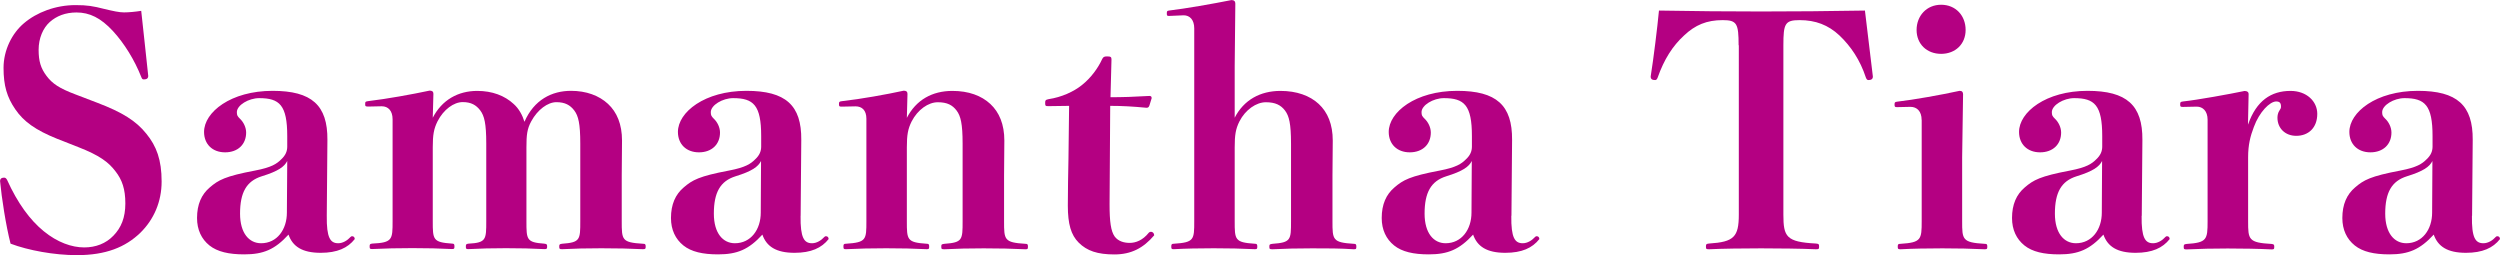
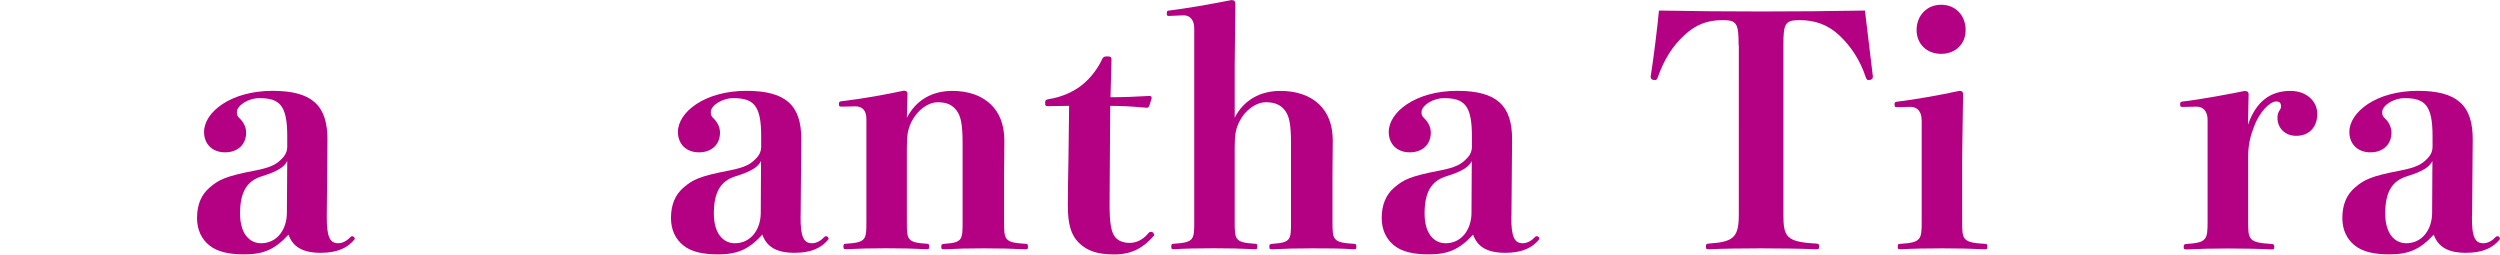
<svg xmlns="http://www.w3.org/2000/svg" id="_レイヤー_2" data-name="レイヤー 2" width="352.84" height="36" viewBox="0 0 352.84 36">
  <defs>
    <style>
      .cls-1 {
        fill: #b40082;
        stroke-width: 0px;
      }
    </style>
  </defs>
  <g id="_レイヤー_1-2" data-name="レイヤー 1">
    <g>
-       <path class="cls-1" d="M8.14,19.62c-3.15-1.26-4.81-2.48-5.98-4.19-1.17-1.71-1.66-3.33-1.66-5.85S1.71,4.68,3.38,3.28C5.17,1.75,7.83.72,10.66.72c1.67,0,2.47.14,4.05.54,1.3.31,2.11.49,2.79.49s1.62-.09,2.43-.22c.32,2.7.72,6.84.99,9.18,0,.36-.23.5-.63.5-.22,0-.27-.14-.36-.36-.94-2.38-2.38-4.72-4-6.48-1.71-1.84-3.28-2.61-5.13-2.61-1.57,0-2.83.5-3.78,1.35s-1.57,2.29-1.57,3.92.31,2.61,1.12,3.69c.81,1.08,1.8,1.75,4.09,2.61l3.06,1.17c3.55,1.35,5.49,2.57,6.93,4.37,1.44,1.76,2.16,3.69,2.16,6.75,0,2.83-1.08,5.35-3.01,7.24-2.11,2.03-4.86,3.15-8.95,3.15-3.2,0-6.84-.67-9.36-1.62-.67-2.61-1.26-6.48-1.48-8.82,0-.36.23-.5.58-.5.18,0,.31.13.41.32,1.48,3.28,3.24,5.67,5.17,7.24,1.93,1.58,3.96,2.29,5.71,2.29,1.62,0,3.06-.54,4.14-1.67,1.08-1.12,1.67-2.52,1.67-4.54s-.45-3.33-1.4-4.54c-.99-1.31-2.29-2.25-5.17-3.38l-2.97-1.17Z" />
      <path class="cls-1" d="M46.12,30.46c-.04,3.11.5,3.87,1.62,3.87.67,0,1.3-.41,1.75-.9.09-.09.14-.09.22-.09.18,0,.36.13.36.4-.99,1.26-2.47,1.94-4.81,1.94-2.61,0-3.96-.9-4.54-2.57-1.93,2.11-3.55,2.79-6.25,2.79-2.16,0-3.78-.36-4.91-1.26-1.12-.9-1.75-2.21-1.75-3.87,0-1.93.63-3.33,1.8-4.32,1.21-1.04,2.16-1.58,6.39-2.38,2.34-.45,3.06-.95,3.69-1.58.63-.58.85-1.17.85-1.8v-1.49c0-4.36-1.08-5.35-3.96-5.35-1.48,0-3.15.99-3.15,1.98,0,.45.09.58.41.9.54.5.9,1.26.9,1.98,0,1.67-1.17,2.79-2.97,2.79s-2.97-1.17-2.97-2.88c0-2.79,3.78-5.8,9.67-5.8,5.53,0,7.78,2.03,7.74,6.93l-.09,10.71ZM40.54,22.72c-.41.81-1.26,1.44-3.6,2.16-2.16.68-3.06,2.29-3.06,5.27,0,2.79,1.3,4.18,2.97,4.18,2.25,0,3.64-1.93,3.64-4.32l.05-7.29Z" />
-       <path class="cls-1" d="M61.06,16.65c1.31-2.56,3.6-3.82,6.3-3.82,2.11,0,3.87.67,5.13,1.84.76.67,1.26,1.62,1.53,2.52,1.35-3.11,3.87-4.37,6.57-4.37,2.16,0,3.96.67,5.22,1.84,1.26,1.17,1.98,2.88,1.98,5.17,0,1.75-.04,3.91-.04,4.99v6.39c0,2.65,0,3.01,2.97,3.19.36,0,.41.09.41.41s-.05.36-.41.36c-1.84-.09-3.64-.13-5.85-.13s-3.65.04-5.53.13c-.36,0-.41-.04-.41-.36s.04-.36.41-.41c2.56-.18,2.56-.58,2.56-3.19v-10.94c0-2.83-.27-3.91-.85-4.68-.58-.76-1.31-1.17-2.52-1.17s-2.65,1.04-3.55,2.7c-.59,1.08-.68,1.93-.68,3.69v10.39c0,2.61,0,3.01,2.52,3.19.36.05.4.09.4.41s-.04.36-.4.36c-1.84-.09-3.24-.13-5.4-.13s-3.42.04-5.31.13c-.32,0-.36-.04-.36-.36s.04-.36.36-.41c2.52-.13,2.52-.58,2.52-3.19v-10.94c0-2.83-.27-3.91-.85-4.68-.58-.76-1.3-1.17-2.47-1.17-1.26,0-2.7,1.04-3.55,2.7-.54,1.08-.68,1.93-.68,3.69v10.39c0,2.61,0,3.01,2.7,3.19.32,0,.36.09.36.41s-.04.36-.36.36c-1.8-.09-3.51-.13-5.58-.13s-3.78.04-5.67.13c-.31,0-.36-.04-.36-.36s.04-.36.36-.41c2.88-.13,2.88-.58,2.88-3.19v-14.35c0-1.22-.63-1.84-1.53-1.84l-1.89.04c-.41,0-.45-.04-.45-.36s.05-.36.45-.41c2.61-.31,6.16-.95,8.64-1.48.36,0,.54.13.54.45l-.09,3.38Z" />
      <path class="cls-1" d="M112.99,30.46c-.04,3.11.5,3.87,1.62,3.87.67,0,1.3-.41,1.75-.9.09-.09.13-.09.23-.09.18,0,.36.13.36.4-.99,1.26-2.48,1.94-4.81,1.94-2.61,0-3.96-.9-4.54-2.57-1.93,2.11-3.55,2.79-6.25,2.79-2.16,0-3.78-.36-4.9-1.26-1.12-.9-1.75-2.21-1.75-3.87,0-1.93.63-3.33,1.8-4.32,1.21-1.04,2.16-1.58,6.39-2.38,2.34-.45,3.06-.95,3.69-1.58.63-.58.85-1.17.85-1.8v-1.49c0-4.36-1.08-5.35-3.96-5.35-1.48,0-3.15.99-3.15,1.98,0,.45.09.58.4.9.54.5.9,1.26.9,1.98,0,1.67-1.17,2.79-2.97,2.79s-2.97-1.17-2.97-2.88c0-2.79,3.78-5.8,9.67-5.8,5.54,0,7.79,2.03,7.74,6.93l-.09,10.71ZM107.41,22.72c-.41.81-1.26,1.44-3.6,2.16-2.16.68-3.06,2.29-3.06,5.27,0,2.79,1.3,4.18,2.97,4.18,2.25,0,3.65-1.93,3.65-4.32l.04-7.29Z" />
      <path class="cls-1" d="M127.98,16.65c1.31-2.56,3.6-3.82,6.44-3.82,2.29,0,4.09.67,5.35,1.84,1.26,1.17,1.98,2.88,1.98,5.17,0,1.75-.04,3.91-.04,4.99v6.39c0,2.61,0,3.01,3.01,3.19.32,0,.36.09.36.41s-.04.36-.36.36c-1.89-.09-3.73-.13-5.89-.13s-3.69.04-5.53.13c-.41,0-.45-.04-.45-.36s.04-.36.45-.41c2.56-.18,2.56-.58,2.56-3.19v-10.94c0-2.83-.27-3.91-.85-4.68-.58-.76-1.31-1.17-2.65-1.17s-2.83,1.04-3.69,2.7c-.54,1.08-.68,1.93-.68,3.69v10.39c0,2.61,0,3.01,2.79,3.19.31,0,.36.09.36.41s-.04.36-.36.36c-1.8-.09-3.6-.13-5.71-.13s-3.78.04-5.67.13c-.31,0-.36-.04-.36-.36s.04-.41.36-.41c2.88-.18,2.88-.58,2.88-3.19v-14.45c0-1.21-.63-1.75-1.53-1.75l-1.94.04c-.36,0-.4-.04-.4-.36s.04-.36.4-.41c2.75-.31,6.3-.95,8.73-1.48.36,0,.54.13.54.45l-.09,3.38Z" />
      <path class="cls-1" d="M147.96,14.98c-.4,0-.45-.04-.45-.45,0-.36.05-.45.5-.54,1.8-.27,3.51-1.04,4.68-1.98,1.31-1.04,2.29-2.43,2.83-3.6.18-.36.27-.45.72-.45.54,0,.63.09.63.45l-.14,5.31c1.67,0,3.33-.05,5.49-.18.23,0,.32.09.32.32l-.32,1.04c-.09.22-.18.31-.4.31-1.89-.18-3.42-.27-5.13-.27l-.09,13.9c0,2.43.18,3.78.72,4.54.5.67,1.31.9,2.12.9.85,0,1.84-.36,2.7-1.44.09-.09.18-.13.31-.13.23,0,.45.22.45.5-1.53,1.8-3.24,2.7-5.62,2.7s-3.87-.5-5.04-1.67c-1.08-1.08-1.53-2.61-1.53-5.22,0-2.25.05-4.41.09-6.66l.09-7.42-2.92.04Z" />
      <path class="cls-1" d="M174.24,16.65c1.3-2.56,3.64-3.82,6.48-3.82,2.29,0,4.14.67,5.4,1.84,1.26,1.17,1.98,2.88,1.98,5.17,0,1.75-.04,3.91-.04,4.99v6.39c0,2.61,0,3.01,3.01,3.19.31,0,.36.09.36.41s-.04.36-.36.36c-1.89-.13-3.73-.13-5.89-.13s-3.74.04-5.58.13c-.4,0-.45-.04-.45-.36s.05-.36.45-.41c2.61-.18,2.61-.58,2.61-3.19v-10.94c0-2.83-.27-3.91-.85-4.68-.58-.76-1.35-1.17-2.7-1.17s-2.88,1.04-3.73,2.7c-.54,1.08-.67,1.93-.67,3.69v10.39c0,2.61,0,3.01,2.83,3.19.31,0,.36.09.36.41s-.05.36-.36.36c-1.8-.09-3.73-.13-5.8-.13s-3.96.04-5.62.13c-.31,0-.36-.04-.36-.36s.05-.41.36-.41c2.88-.18,2.88-.58,2.88-3.19V4c0-1.21-.63-1.84-1.49-1.84l-2.07.09c-.27,0-.31-.04-.31-.36s.04-.36.31-.4c2.29-.27,6.17-.95,8.82-1.48.36,0,.54.18.54.49l-.09,8.87v7.29Z" />
      <path class="cls-1" d="M213.3,30.46c-.04,3.11.5,3.87,1.62,3.87.67,0,1.3-.41,1.75-.9.09-.09.13-.09.23-.09.18,0,.36.13.36.4-.99,1.26-2.47,1.94-4.81,1.94-2.61,0-3.96-.9-4.54-2.57-1.94,2.11-3.56,2.79-6.25,2.79-2.16,0-3.78-.36-4.9-1.26-1.12-.9-1.75-2.21-1.75-3.87,0-1.93.63-3.33,1.8-4.32,1.21-1.04,2.16-1.58,6.39-2.38,2.34-.45,3.06-.95,3.69-1.58.63-.58.85-1.17.85-1.8v-1.49c0-4.36-1.08-5.35-3.96-5.35-1.48,0-3.15.99-3.15,1.98,0,.45.09.58.41.9.54.5.9,1.26.9,1.98,0,1.67-1.17,2.79-2.97,2.79s-2.97-1.17-2.97-2.88c0-2.79,3.78-5.8,9.67-5.8,5.53,0,7.78,2.03,7.74,6.93l-.09,10.71ZM207.72,22.72c-.4.81-1.26,1.44-3.6,2.16-2.16.68-3.06,2.29-3.06,5.27,0,2.79,1.3,4.18,2.97,4.18,2.25,0,3.65-1.93,3.65-4.32l.04-7.29Z" />
      <path class="cls-1" d="M245.38,6.39c0-3.06-.23-3.55-2.25-3.55-2.25,0-3.87.68-5.44,2.16-1.62,1.48-2.83,3.38-3.73,5.94-.09.23-.18.36-.36.36-.41,0-.63-.13-.63-.5.41-2.56.95-6.97,1.17-9.31,5,.09,9.81.13,14.4.13s9.63-.04,14.67-.13c.27,2.34.81,6.75,1.12,9.31,0,.36-.23.5-.63.5-.18,0-.27-.13-.36-.36-.81-2.47-2.12-4.41-3.73-5.94-1.58-1.48-3.38-2.16-5.62-2.16-2.07,0-2.29.5-2.29,3.55v23.89c0,3.15.41,3.87,4.59,4.09.41.04.45.09.45.45,0,.31-.04.36-.45.36-1.89-.09-5.4-.13-7.74-.13s-5.62.04-7.33.13c-.4,0-.45-.04-.45-.36,0-.36.05-.41.45-.45,3.51-.22,4.19-.94,4.19-4.09V6.39Z" />
      <path class="cls-1" d="M271.21,16.92c0-1.22-.67-1.84-1.57-1.84l-1.89.04c-.31,0-.36-.04-.36-.36s.04-.36.36-.41c2.34-.27,6.16-.95,8.82-1.53.36,0,.49.18.49.49l-.13,8.91v9c0,2.56,0,3.01,3.15,3.19.36,0,.4.09.4.41s-.04.36-.4.36c-1.85-.09-3.87-.13-5.94-.13s-4.27.04-5.89.13c-.36,0-.41-.04-.41-.36s.04-.41.41-.41c2.92-.18,2.97-.63,2.97-3.19v-14.31ZM277.42,4.23c0,1.98-1.44,3.37-3.46,3.37s-3.46-1.39-3.46-3.37,1.4-3.56,3.46-3.56,3.46,1.53,3.46,3.56Z" />
-       <path class="cls-1" d="M302.26,30.46c-.04,3.11.5,3.87,1.62,3.87.67,0,1.31-.41,1.75-.9.09-.09.14-.09.23-.09.18,0,.36.13.36.4-.99,1.26-2.48,1.94-4.81,1.94-2.61,0-3.96-.9-4.54-2.57-1.93,2.11-3.55,2.79-6.25,2.79-2.16,0-3.78-.36-4.9-1.26-1.12-.9-1.75-2.21-1.75-3.87,0-1.93.63-3.33,1.8-4.32,1.21-1.04,2.16-1.58,6.39-2.38,2.34-.45,3.06-.95,3.69-1.58.63-.58.85-1.17.85-1.8v-1.49c0-4.36-1.08-5.35-3.96-5.35-1.48,0-3.15.99-3.15,1.98,0,.45.09.58.41.9.54.5.9,1.26.9,1.98,0,1.67-1.17,2.79-2.97,2.79s-2.97-1.17-2.97-2.88c0-2.79,3.78-5.8,9.67-5.8,5.53,0,7.78,2.03,7.74,6.93l-.09,10.71ZM296.68,22.72c-.41.81-1.26,1.44-3.6,2.16-2.16.68-3.06,2.29-3.06,5.27,0,2.79,1.3,4.18,2.97,4.18,2.25,0,3.65-1.93,3.65-4.32l.04-7.29Z" />
      <path class="cls-1" d="M317.29,17.55c1.17-3.33,3.24-4.72,5.98-4.72,2.29,0,3.78,1.48,3.78,3.24,0,1.98-1.26,3.1-2.97,3.1-1.57,0-2.65-1.08-2.65-2.56,0-.36.09-.72.27-.99.18-.27.23-.36.23-.58,0-.5-.18-.72-.68-.72-.9,0-2.38,1.49-3.15,3.6-.5,1.31-.81,2.52-.81,4.28v9.04c0,2.56.04,3.01,3.33,3.19.31.05.36.09.36.41s-.05.36-.36.36c-1.84-.09-4.18-.13-6.21-.13s-3.92.04-5.81.13c-.36,0-.4-.04-.4-.36s.04-.36.4-.41c2.88-.18,2.97-.63,2.97-3.19v-14.35c0-1.22-.68-1.84-1.53-1.84l-1.94.04c-.36,0-.4-.04-.4-.36s.04-.36.4-.41c2.07-.22,6.57-1.04,8.68-1.48.36,0,.58.13.58.45l-.09,4.28Z" />
      <path class="cls-1" d="M348.88,30.46c-.05,3.11.49,3.87,1.62,3.87.67,0,1.31-.41,1.75-.9.09-.09.14-.09.23-.09.18,0,.36.13.36.4-.99,1.26-2.47,1.94-4.81,1.94-2.61,0-3.96-.9-4.54-2.57-1.94,2.11-3.56,2.79-6.25,2.79-2.16,0-3.78-.36-4.9-1.26-1.12-.9-1.75-2.21-1.75-3.87,0-1.93.63-3.33,1.8-4.32,1.21-1.04,2.16-1.58,6.39-2.38,2.34-.45,3.06-.95,3.69-1.58.63-.58.85-1.17.85-1.8v-1.49c0-4.36-1.08-5.35-3.96-5.35-1.48,0-3.15.99-3.15,1.98,0,.45.09.58.41.9.54.5.9,1.26.9,1.98,0,1.67-1.17,2.79-2.97,2.79s-2.97-1.17-2.97-2.88c0-2.79,3.78-5.8,9.67-5.8,5.53,0,7.78,2.03,7.74,6.93l-.09,10.71ZM343.3,22.72c-.4.81-1.26,1.44-3.6,2.16-2.16.68-3.06,2.29-3.06,5.27,0,2.79,1.31,4.18,2.97,4.18,2.25,0,3.65-1.93,3.65-4.32l.04-7.29Z" />
    </g>
  </g>
</svg>